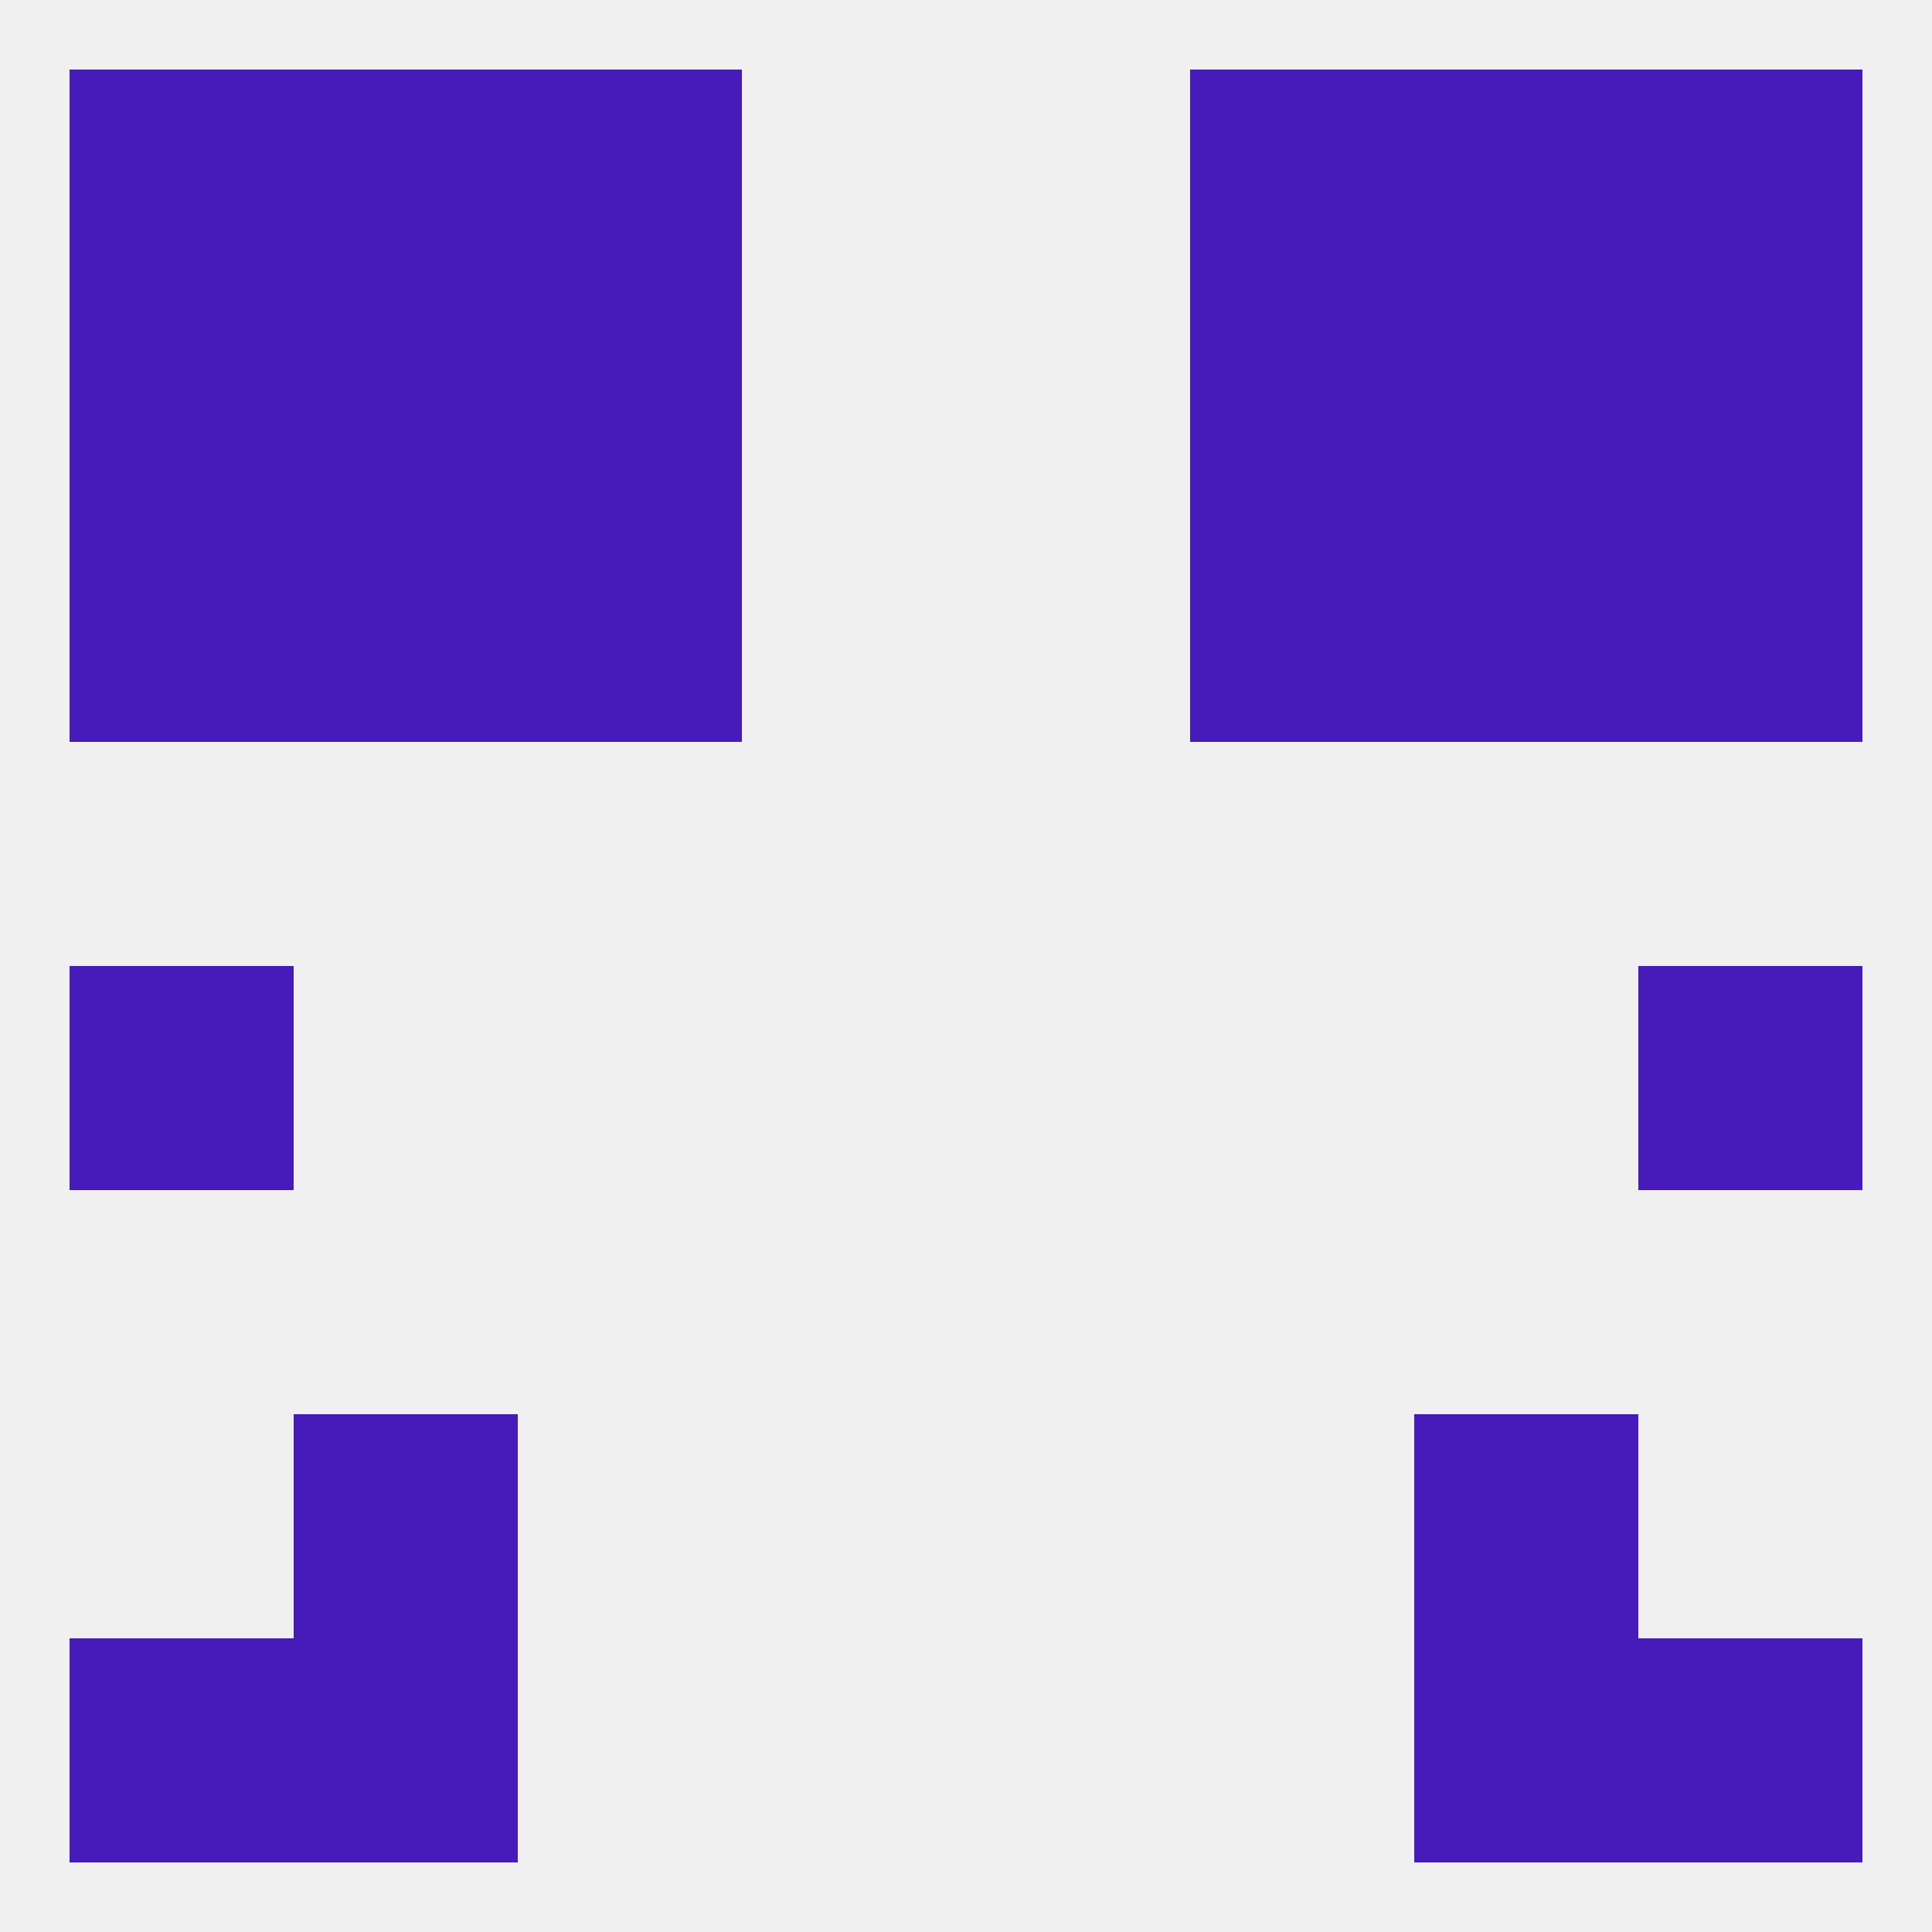
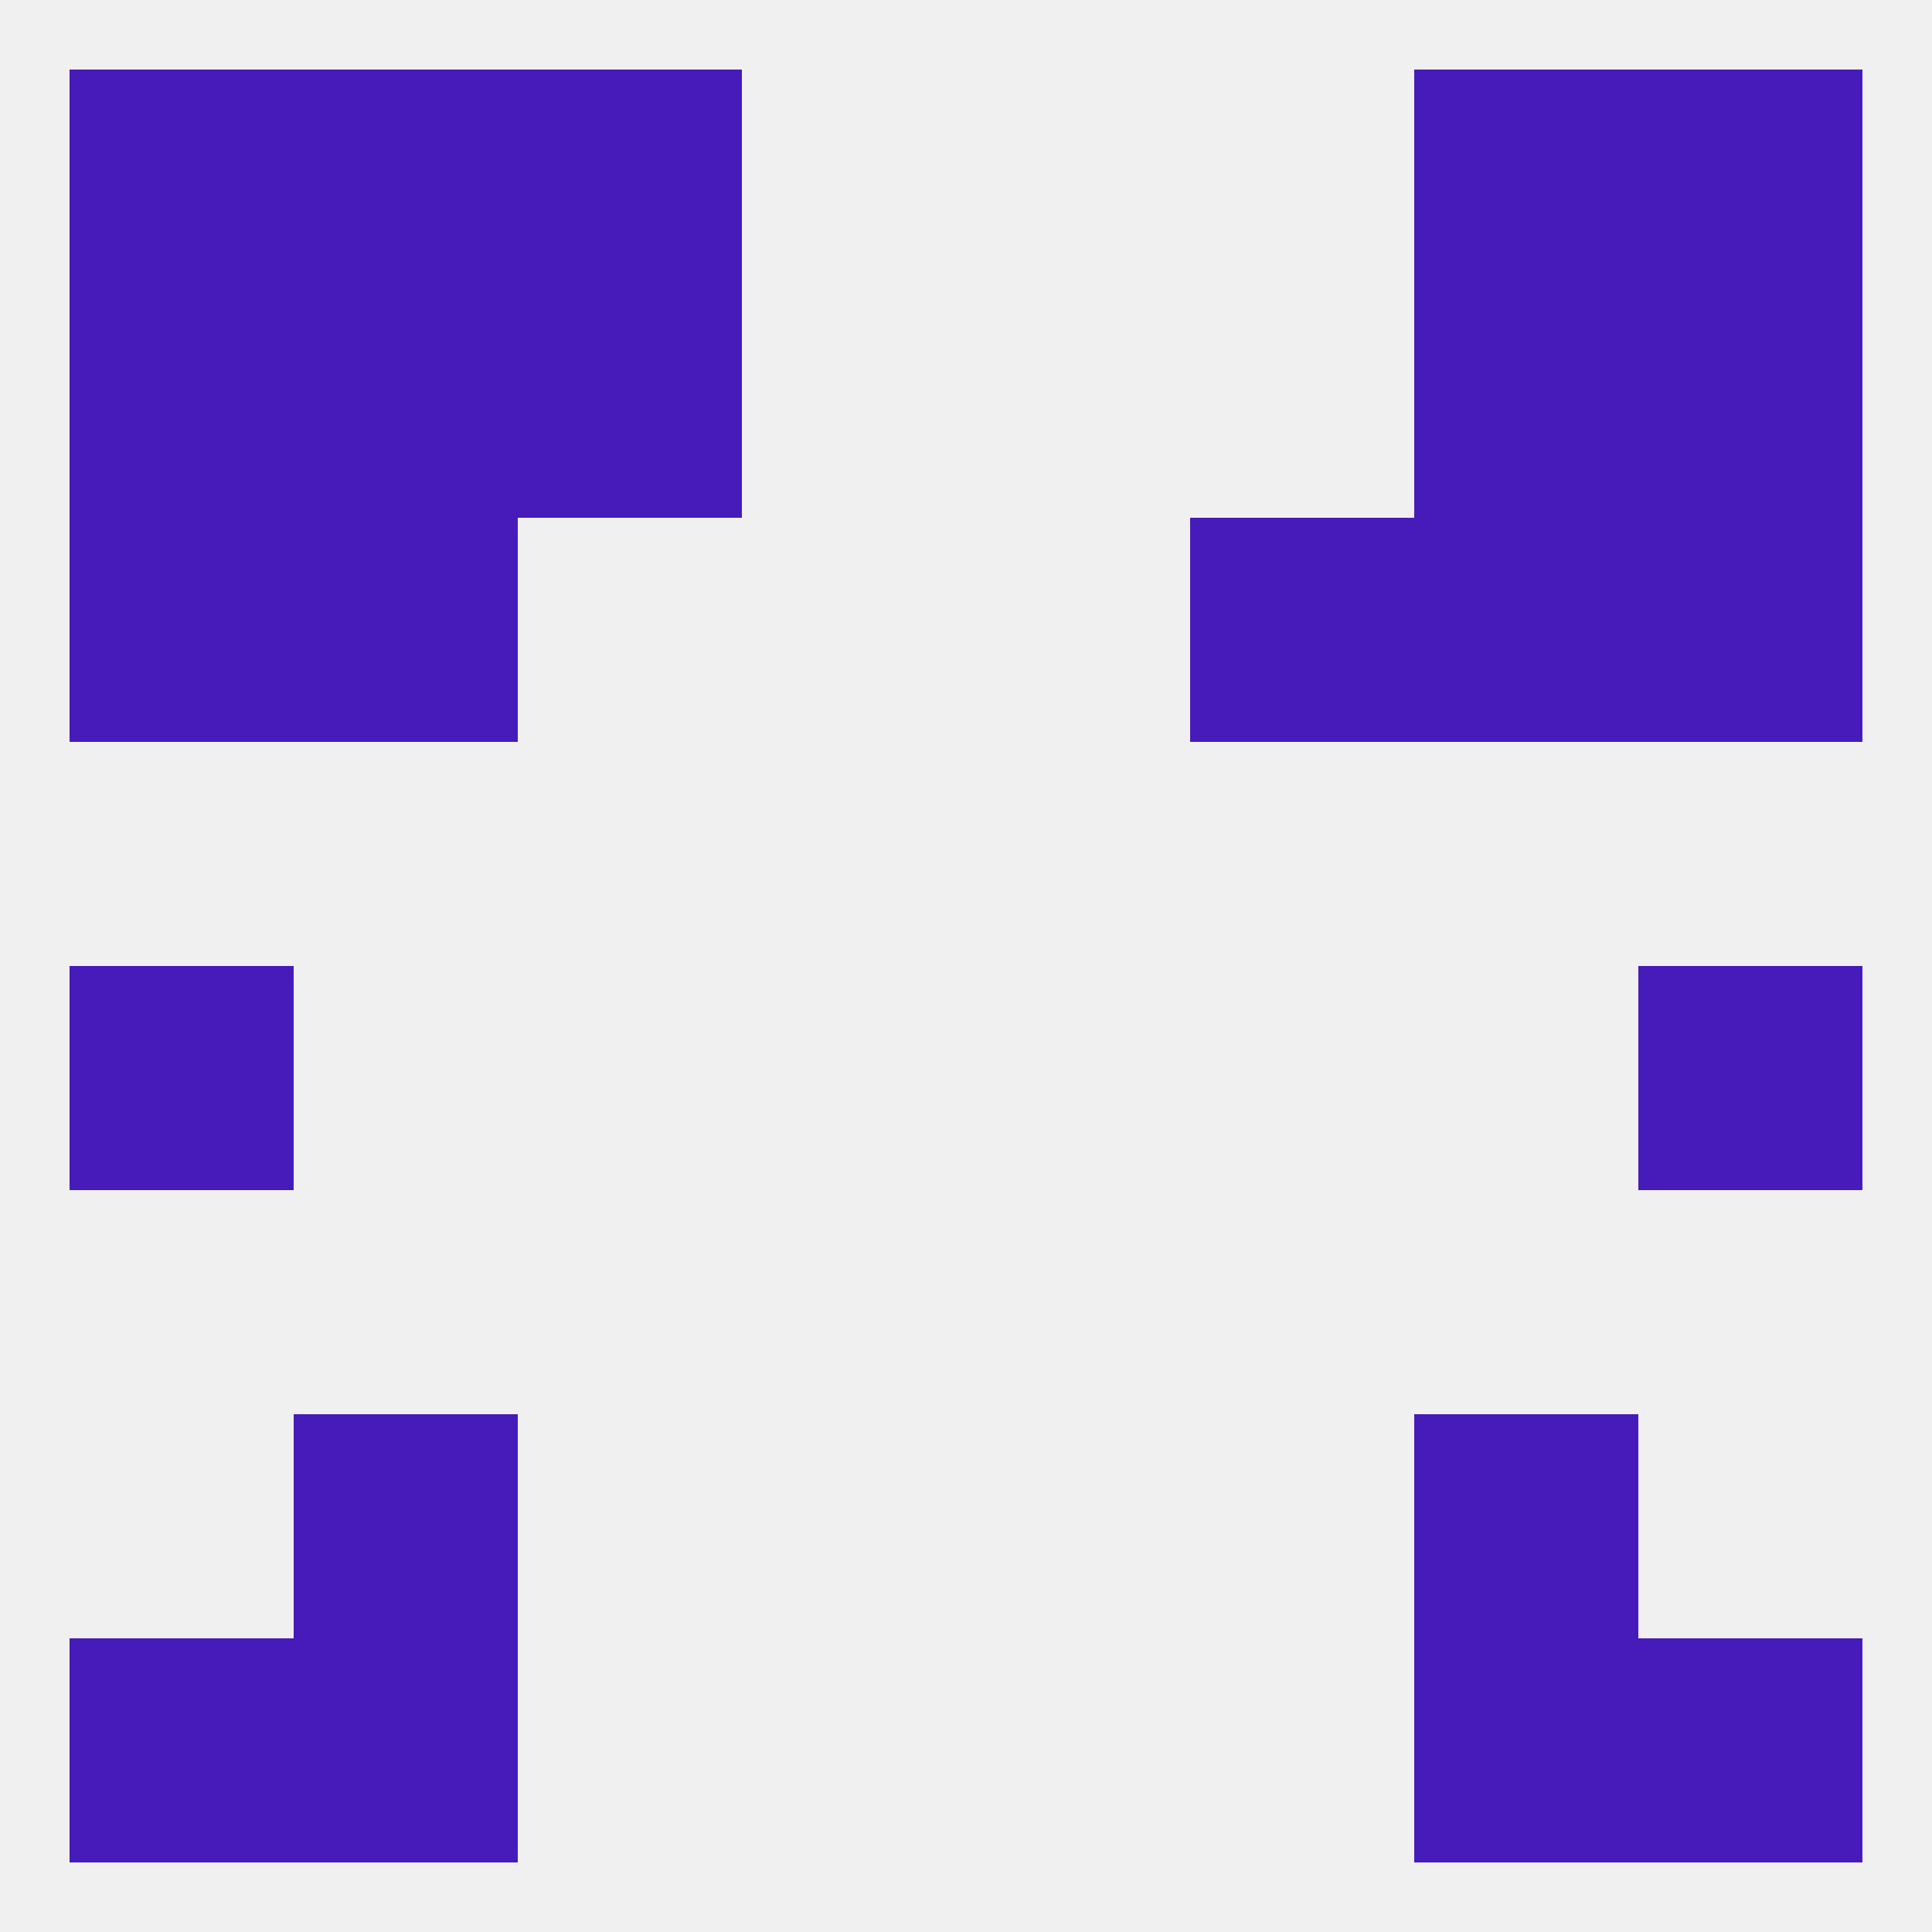
<svg xmlns="http://www.w3.org/2000/svg" version="1.1" baseprofile="full" width="250" height="250" viewBox="0 0 250 250">
  <rect width="100%" height="100%" fill="rgba(240,240,240,255)" />
  <rect x="183" y="212" width="29" height="29" fill="rgba(70,27,186,255)" />
  <rect x="9" y="212" width="29" height="29" fill="rgba(70,27,186,255)" />
  <rect x="212" y="212" width="29" height="29" fill="rgba(70,27,186,255)" />
  <rect x="38" y="212" width="29" height="29" fill="rgba(70,27,186,255)" />
  <rect x="38" y="183" width="29" height="29" fill="rgba(70,27,186,255)" />
  <rect x="183" y="183" width="29" height="29" fill="rgba(70,27,186,255)" />
  <rect x="9" y="125" width="29" height="29" fill="rgba(70,27,186,255)" />
  <rect x="212" y="125" width="29" height="29" fill="rgba(70,27,186,255)" />
  <rect x="9" y="67" width="29" height="29" fill="rgba(70,27,186,255)" />
  <rect x="212" y="67" width="29" height="29" fill="rgba(70,27,186,255)" />
-   <rect x="67" y="67" width="29" height="29" fill="rgba(70,27,186,255)" />
  <rect x="154" y="67" width="29" height="29" fill="rgba(70,27,186,255)" />
  <rect x="38" y="67" width="29" height="29" fill="rgba(70,27,186,255)" />
  <rect x="183" y="67" width="29" height="29" fill="rgba(70,27,186,255)" />
  <rect x="38" y="38" width="29" height="29" fill="rgba(70,27,186,255)" />
  <rect x="183" y="38" width="29" height="29" fill="rgba(70,27,186,255)" />
  <rect x="67" y="38" width="29" height="29" fill="rgba(70,27,186,255)" />
-   <rect x="154" y="38" width="29" height="29" fill="rgba(70,27,186,255)" />
  <rect x="9" y="38" width="29" height="29" fill="rgba(70,27,186,255)" />
  <rect x="212" y="38" width="29" height="29" fill="rgba(70,27,186,255)" />
  <rect x="9" y="9" width="29" height="29" fill="rgba(70,27,186,255)" />
  <rect x="212" y="9" width="29" height="29" fill="rgba(70,27,186,255)" />
  <rect x="67" y="9" width="29" height="29" fill="rgba(70,27,186,255)" />
-   <rect x="154" y="9" width="29" height="29" fill="rgba(70,27,186,255)" />
  <rect x="38" y="9" width="29" height="29" fill="rgba(70,27,186,255)" />
  <rect x="183" y="9" width="29" height="29" fill="rgba(70,27,186,255)" />
</svg>